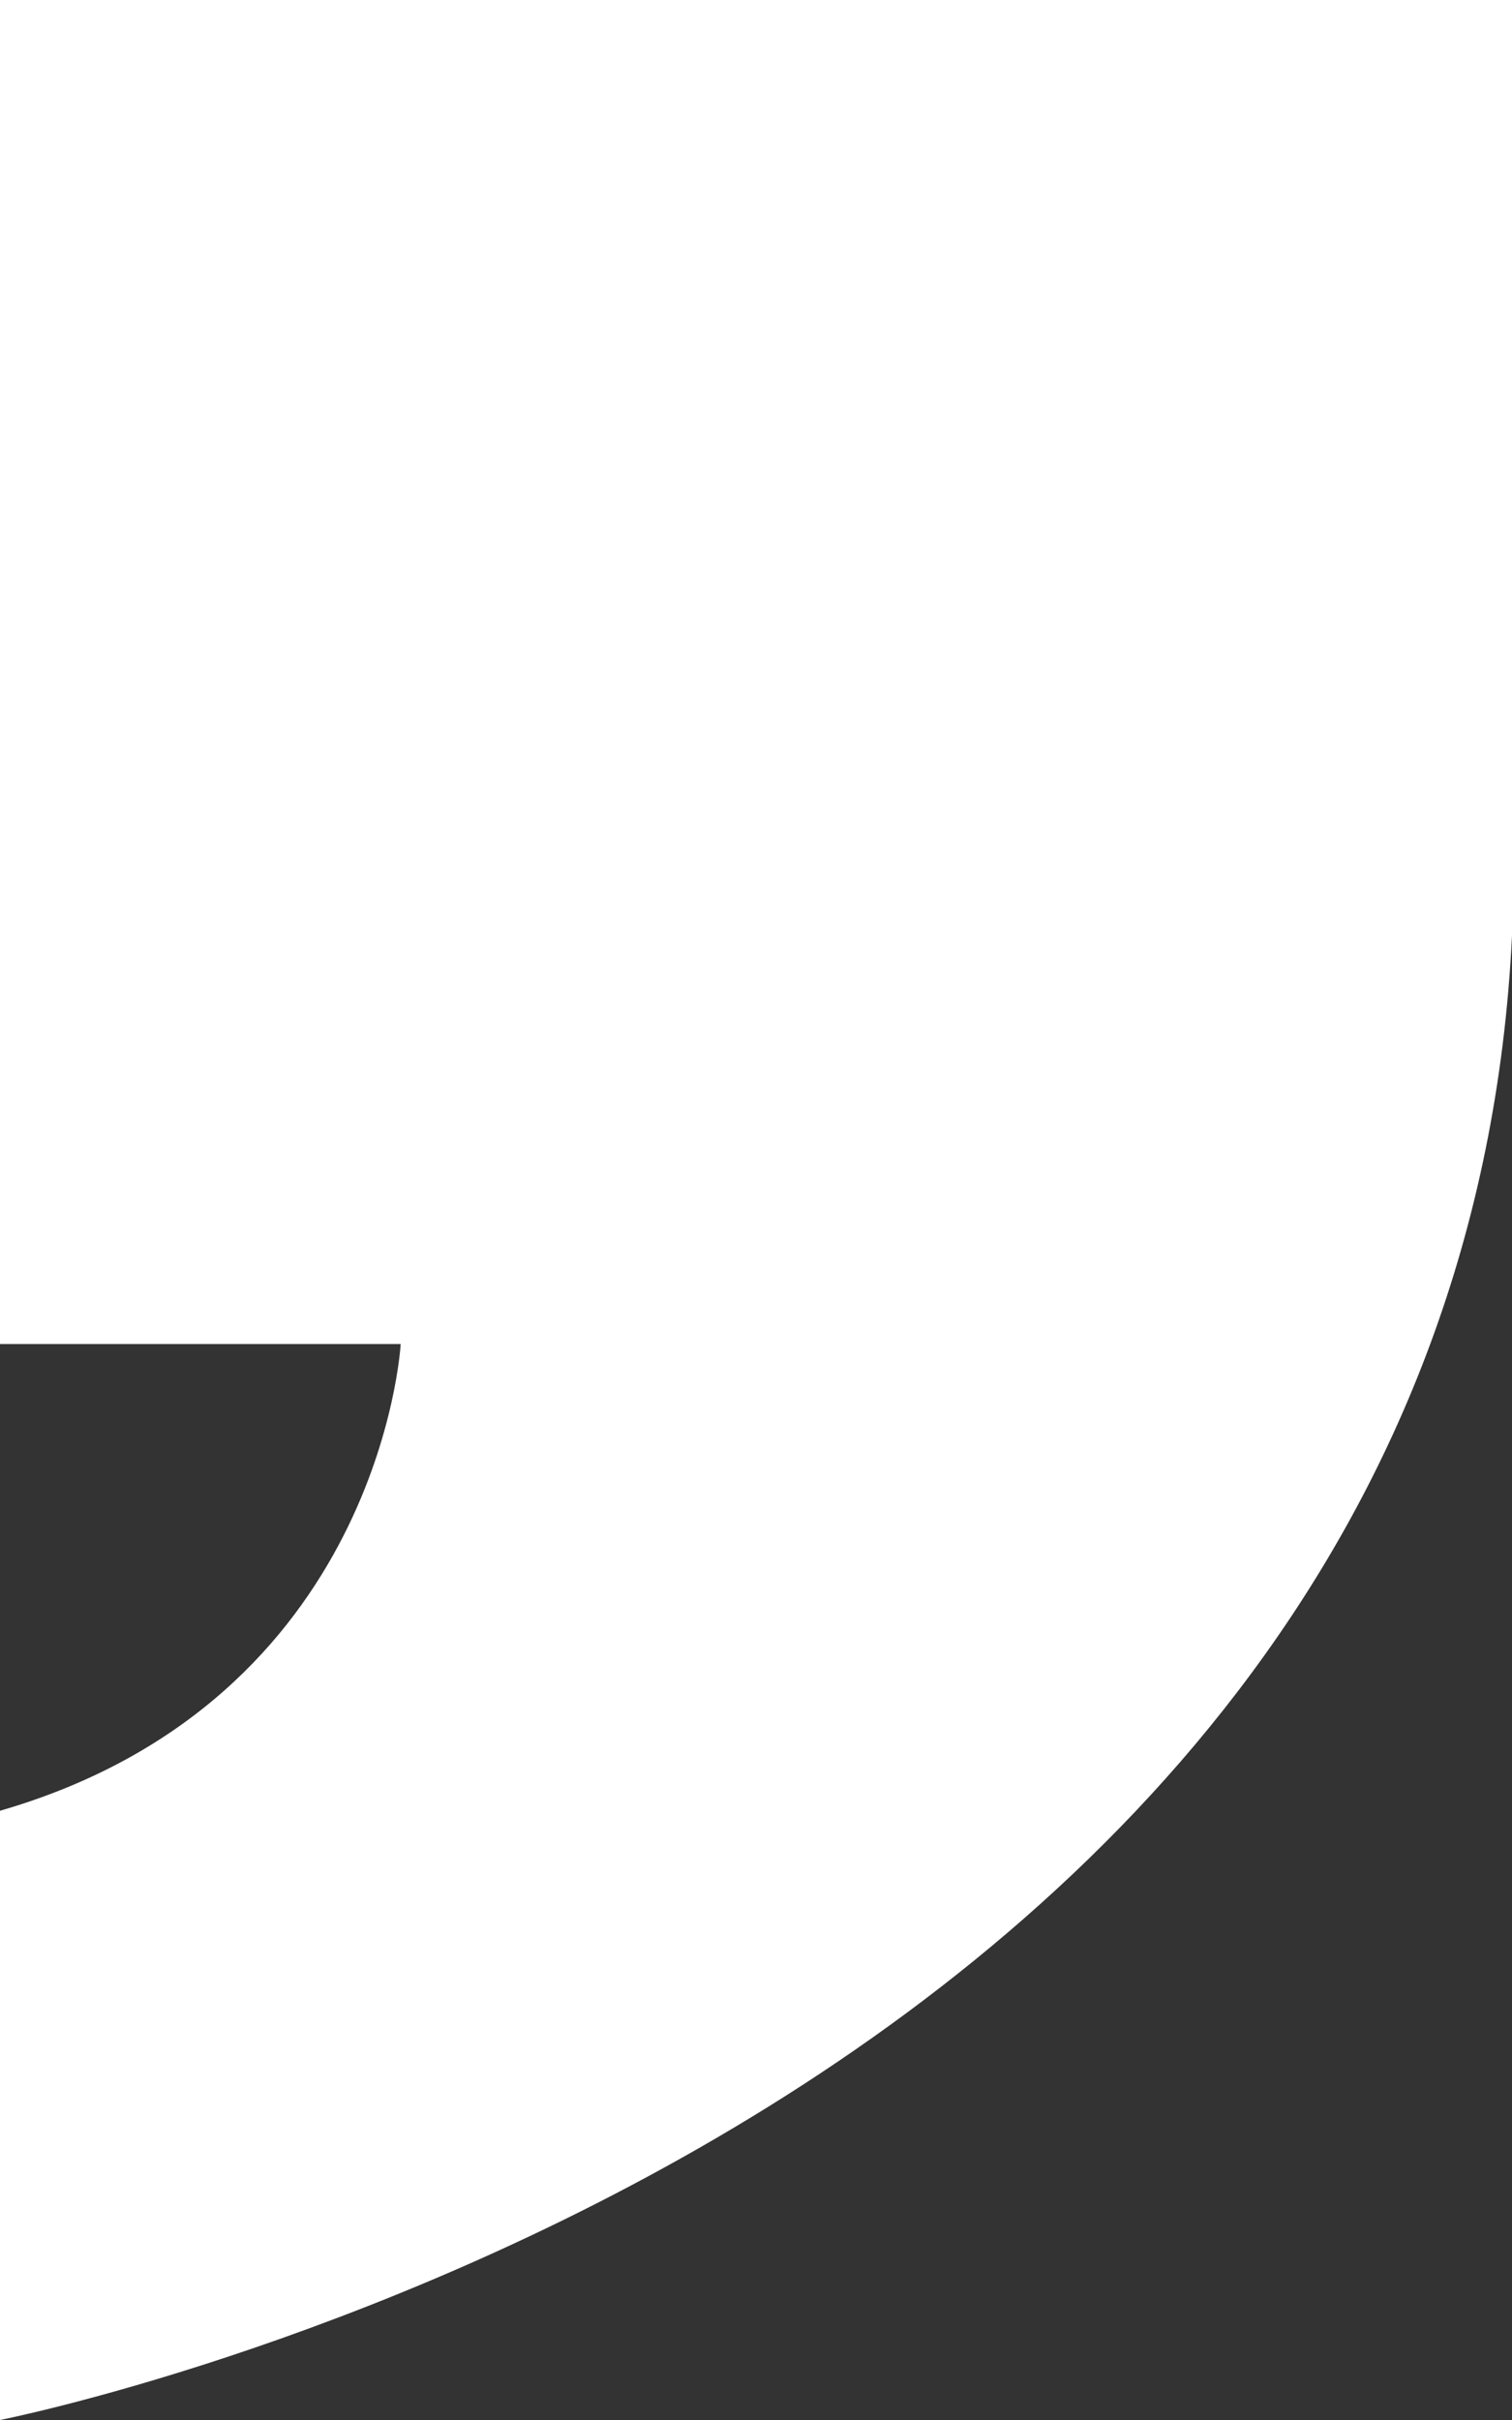
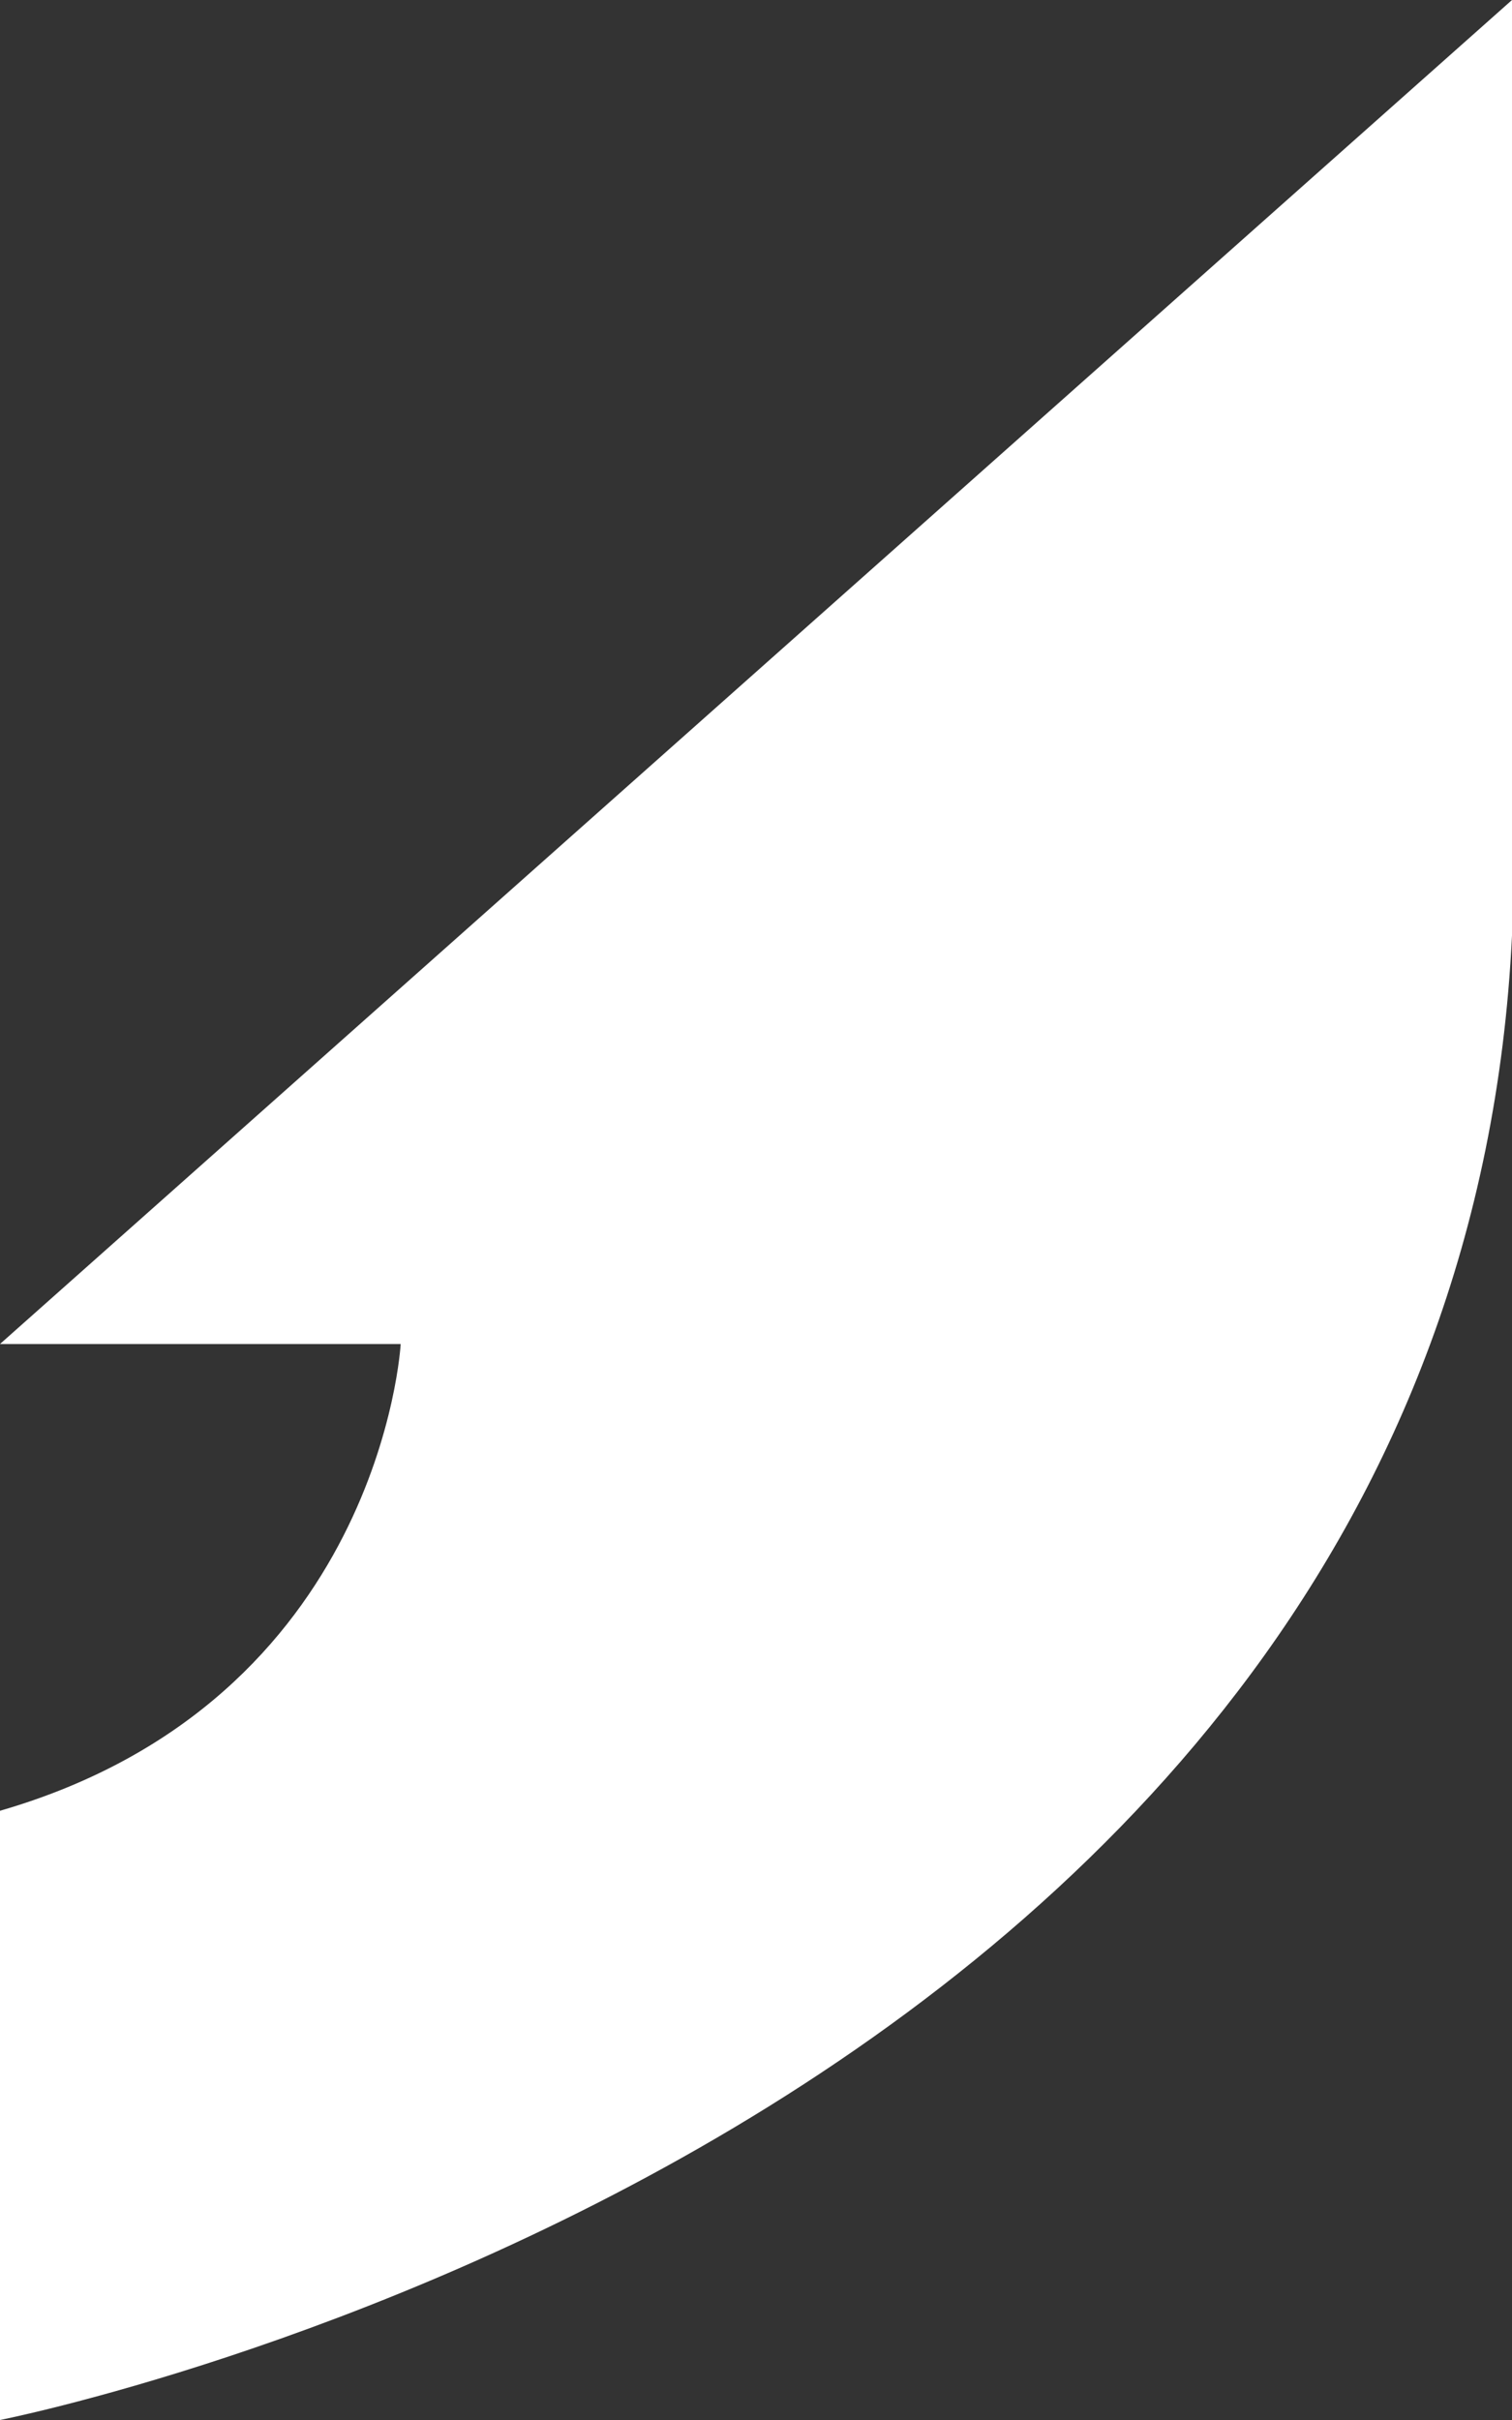
<svg xmlns="http://www.w3.org/2000/svg" fill="none" version="1.1" width="5" height="8" viewBox="0 0 5 8">
  <rect x="0" y="0" width="5" height="8" fill="#333333" stroke="none" />
  <g>
-     <path d="M5,-3.55271e-15L0,-3.55271e-15L0,4.443L1.325,4.443C1.325,4.443,1.261,5.621,0,5.986L0,8C0,8,4.808,7.057,5,3.093L5,-3.55271e-15Z" fill-rule="evenodd" fill="#FFFFFF" fill-opacity="1" />
+     <path d="M5,-3.55271e-15L0,4.443L1.325,4.443C1.325,4.443,1.261,5.621,0,5.986L0,8C0,8,4.808,7.057,5,3.093L5,-3.55271e-15Z" fill-rule="evenodd" fill="#FFFFFF" fill-opacity="1" />
  </g>
</svg>